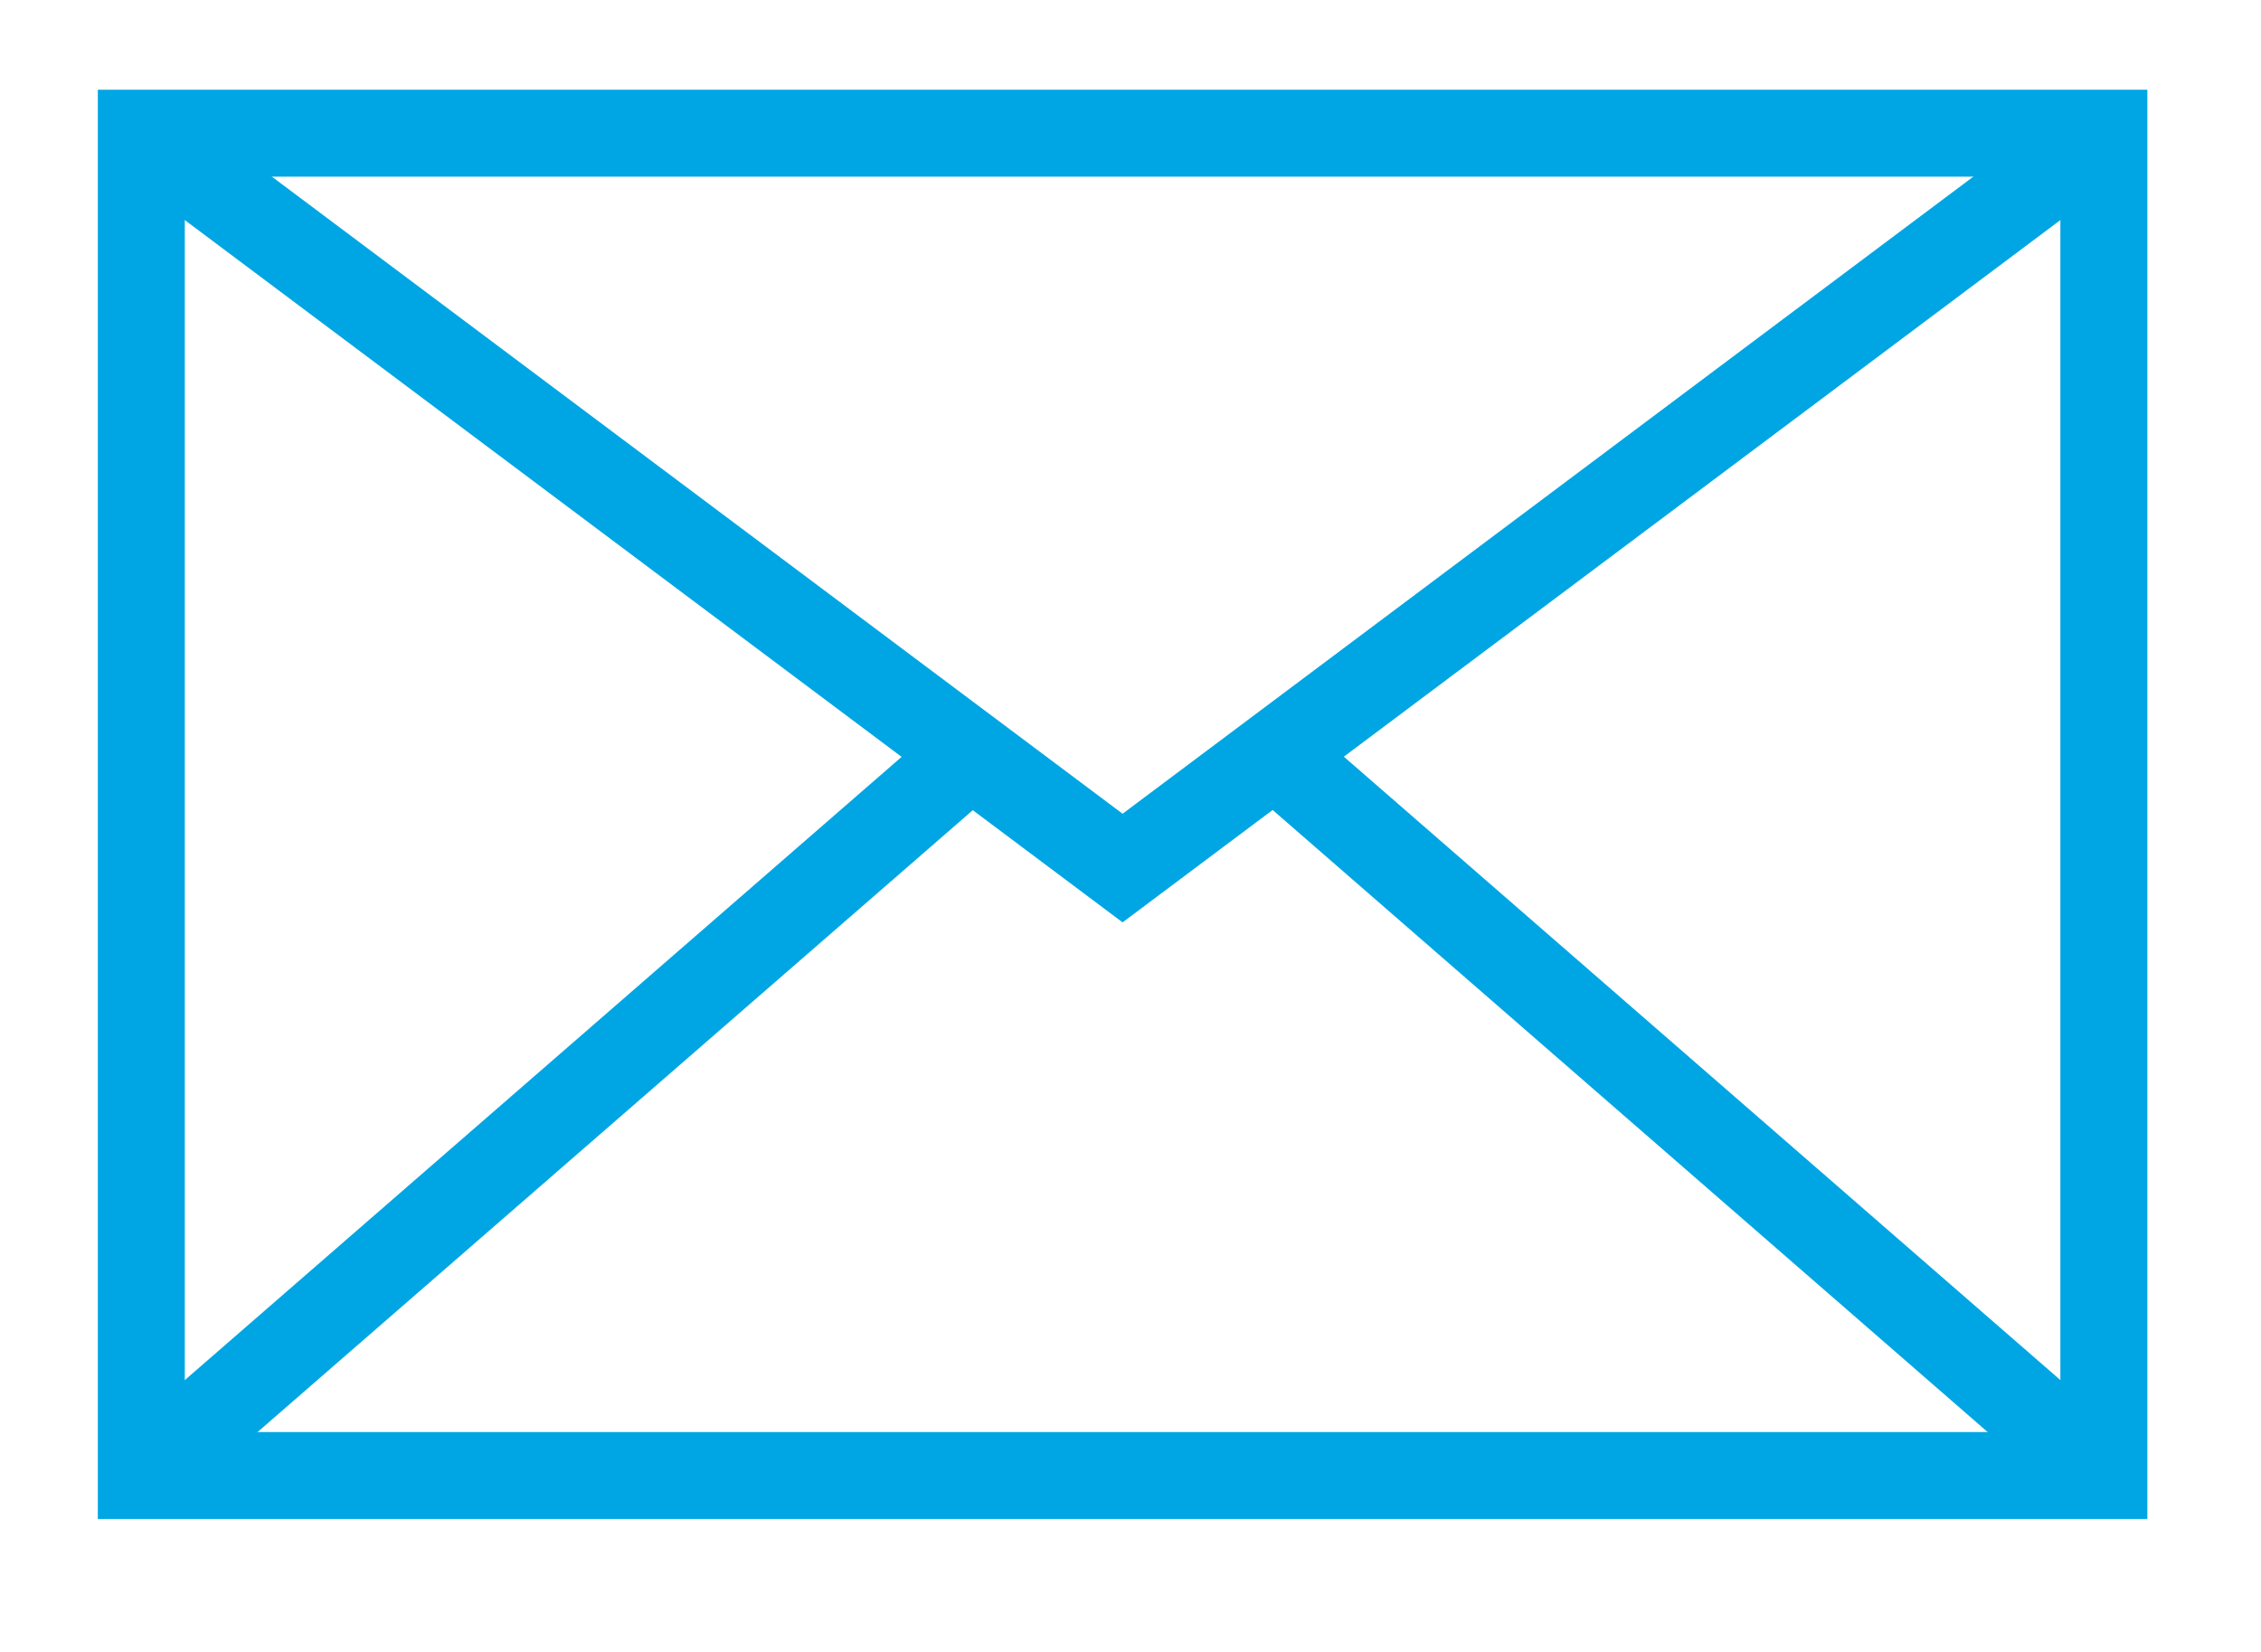
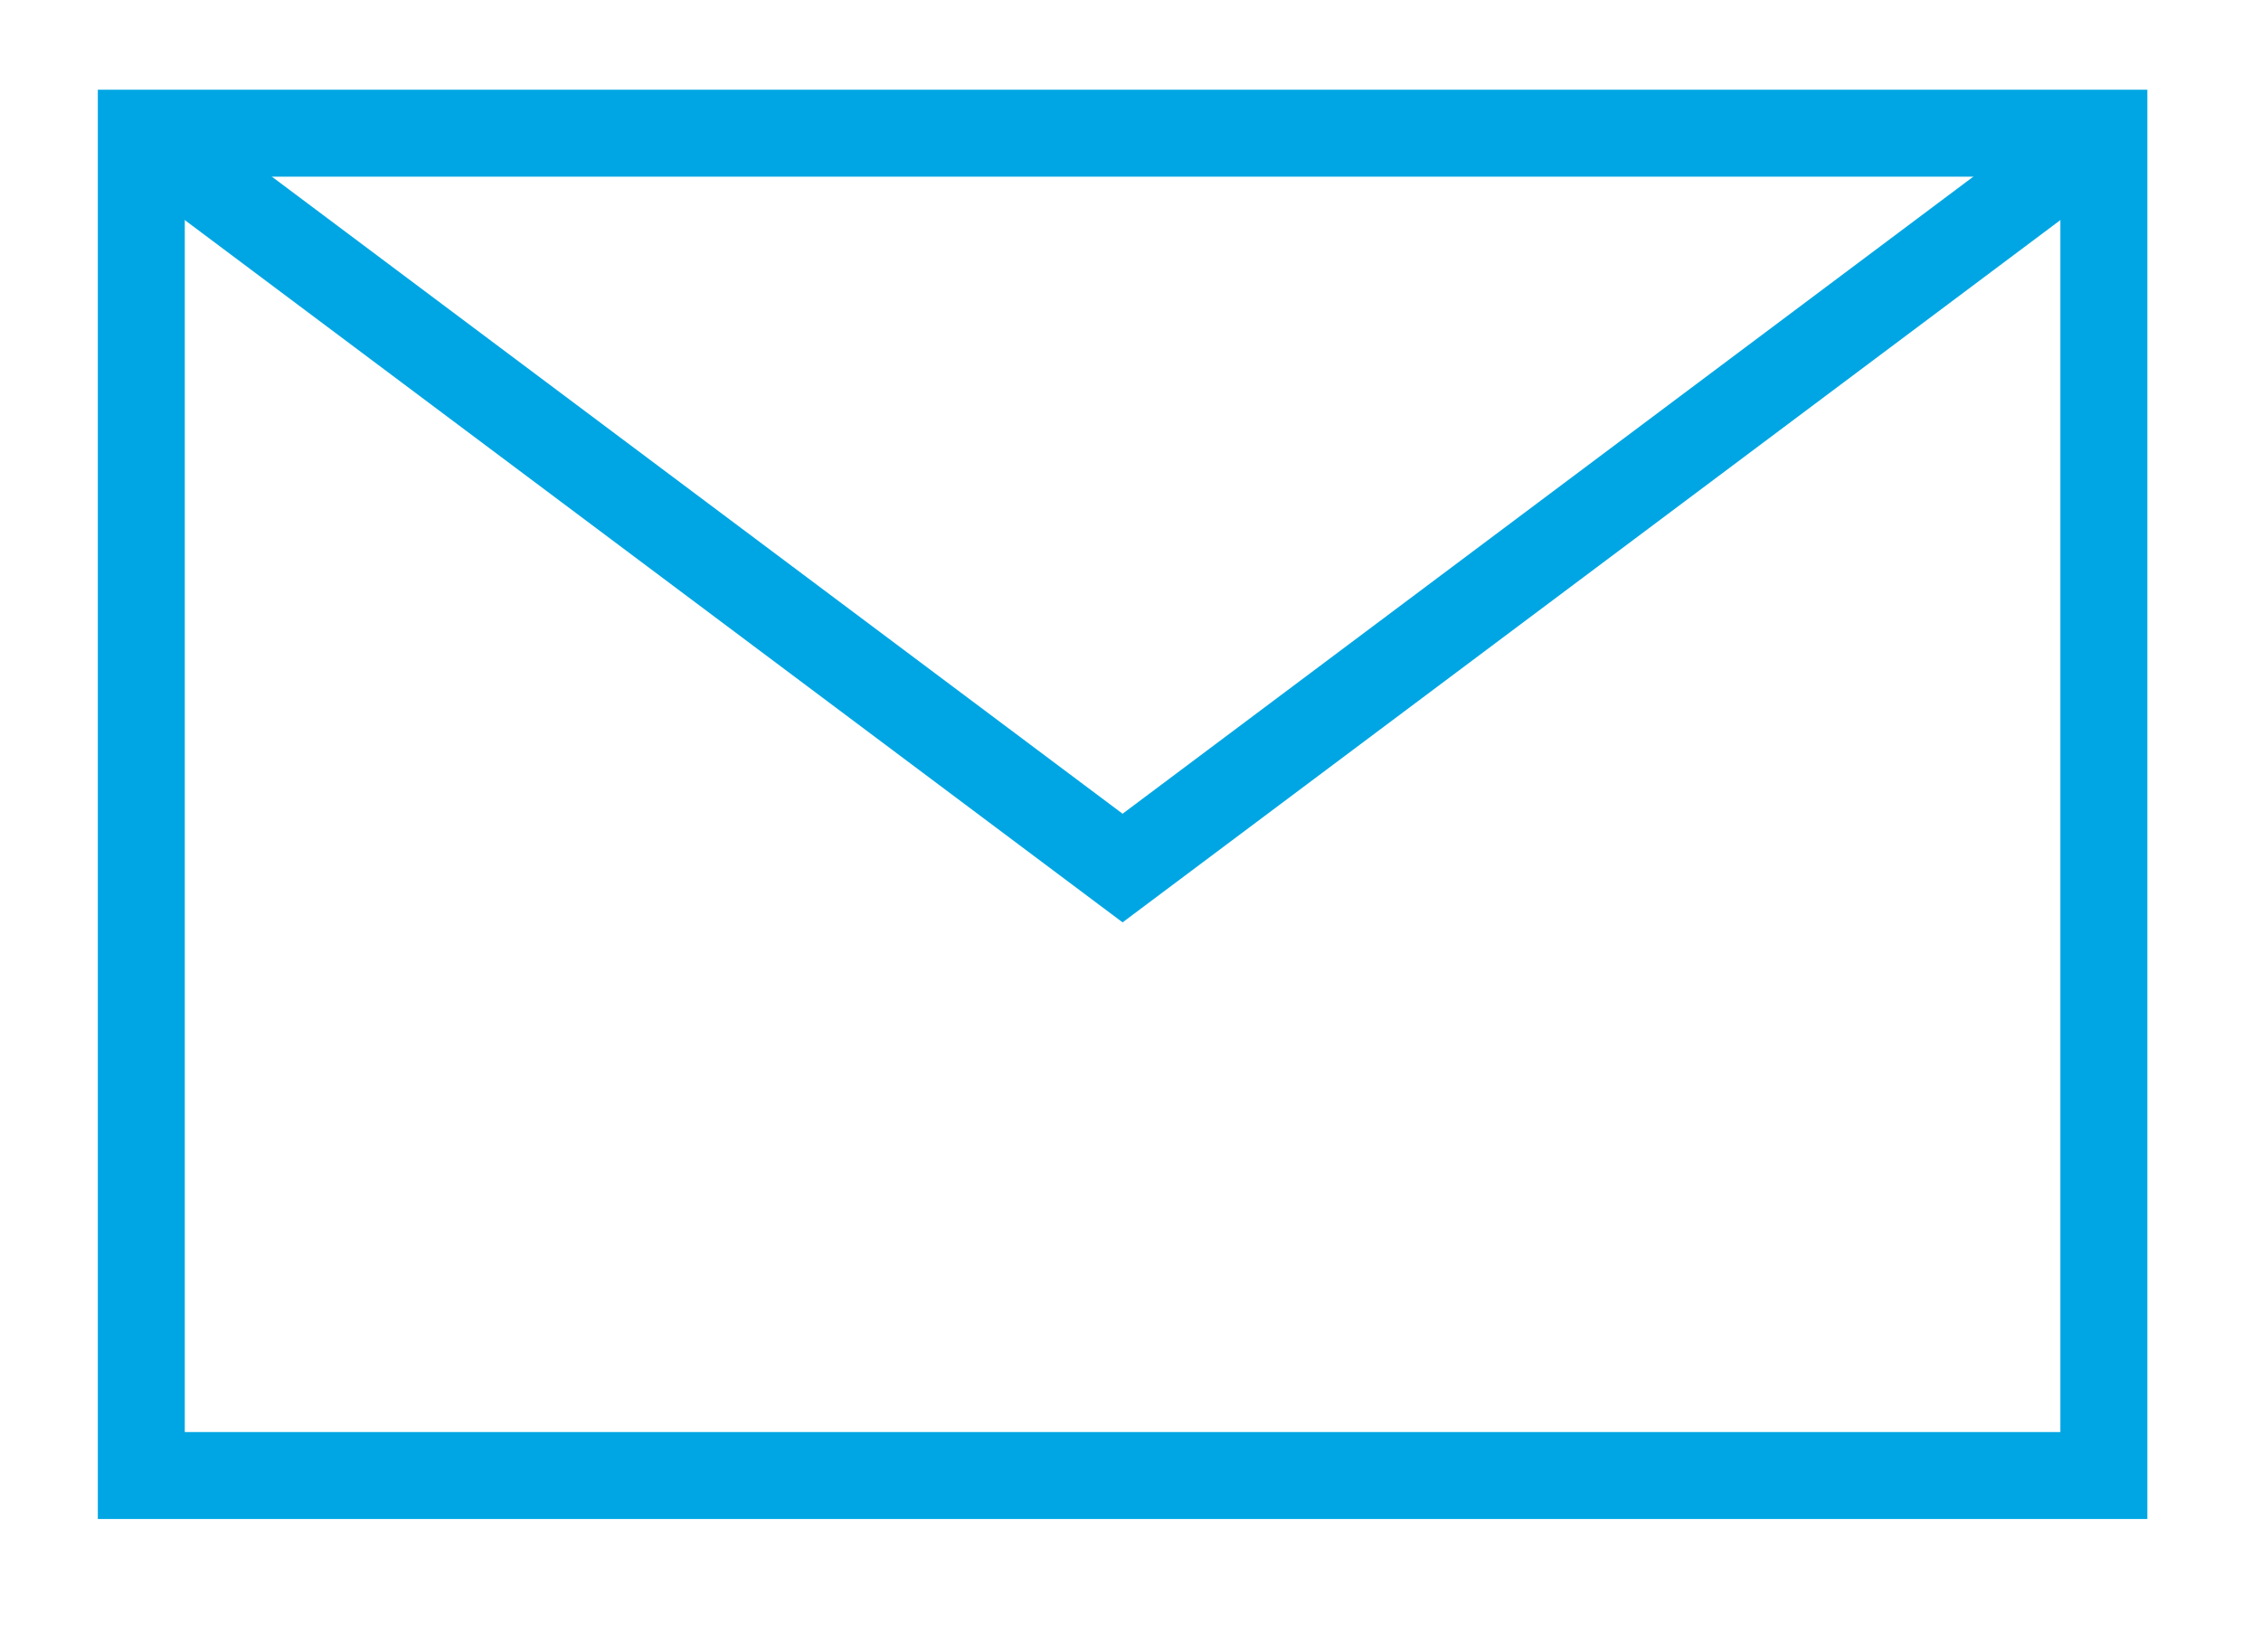
<svg xmlns="http://www.w3.org/2000/svg" width="26" height="19" viewBox="0 0 26 19" fill="none">
  <path d="M24.193 1.532H1.625V16.971H24.193V1.532Z" stroke="#00A6E3" stroke-miterlimit="10" />
  <path d="M1.625 1.532L12.909 9.984L24.193 1.532" stroke="#00A6E3" stroke-miterlimit="10" />
-   <path d="M1.625 16.971L11.167 8.673" stroke="#00A6E3" stroke-miterlimit="10" />
-   <path d="M24.193 16.971L14.657 8.673" stroke="#00A6E3" stroke-miterlimit="10" />
</svg>